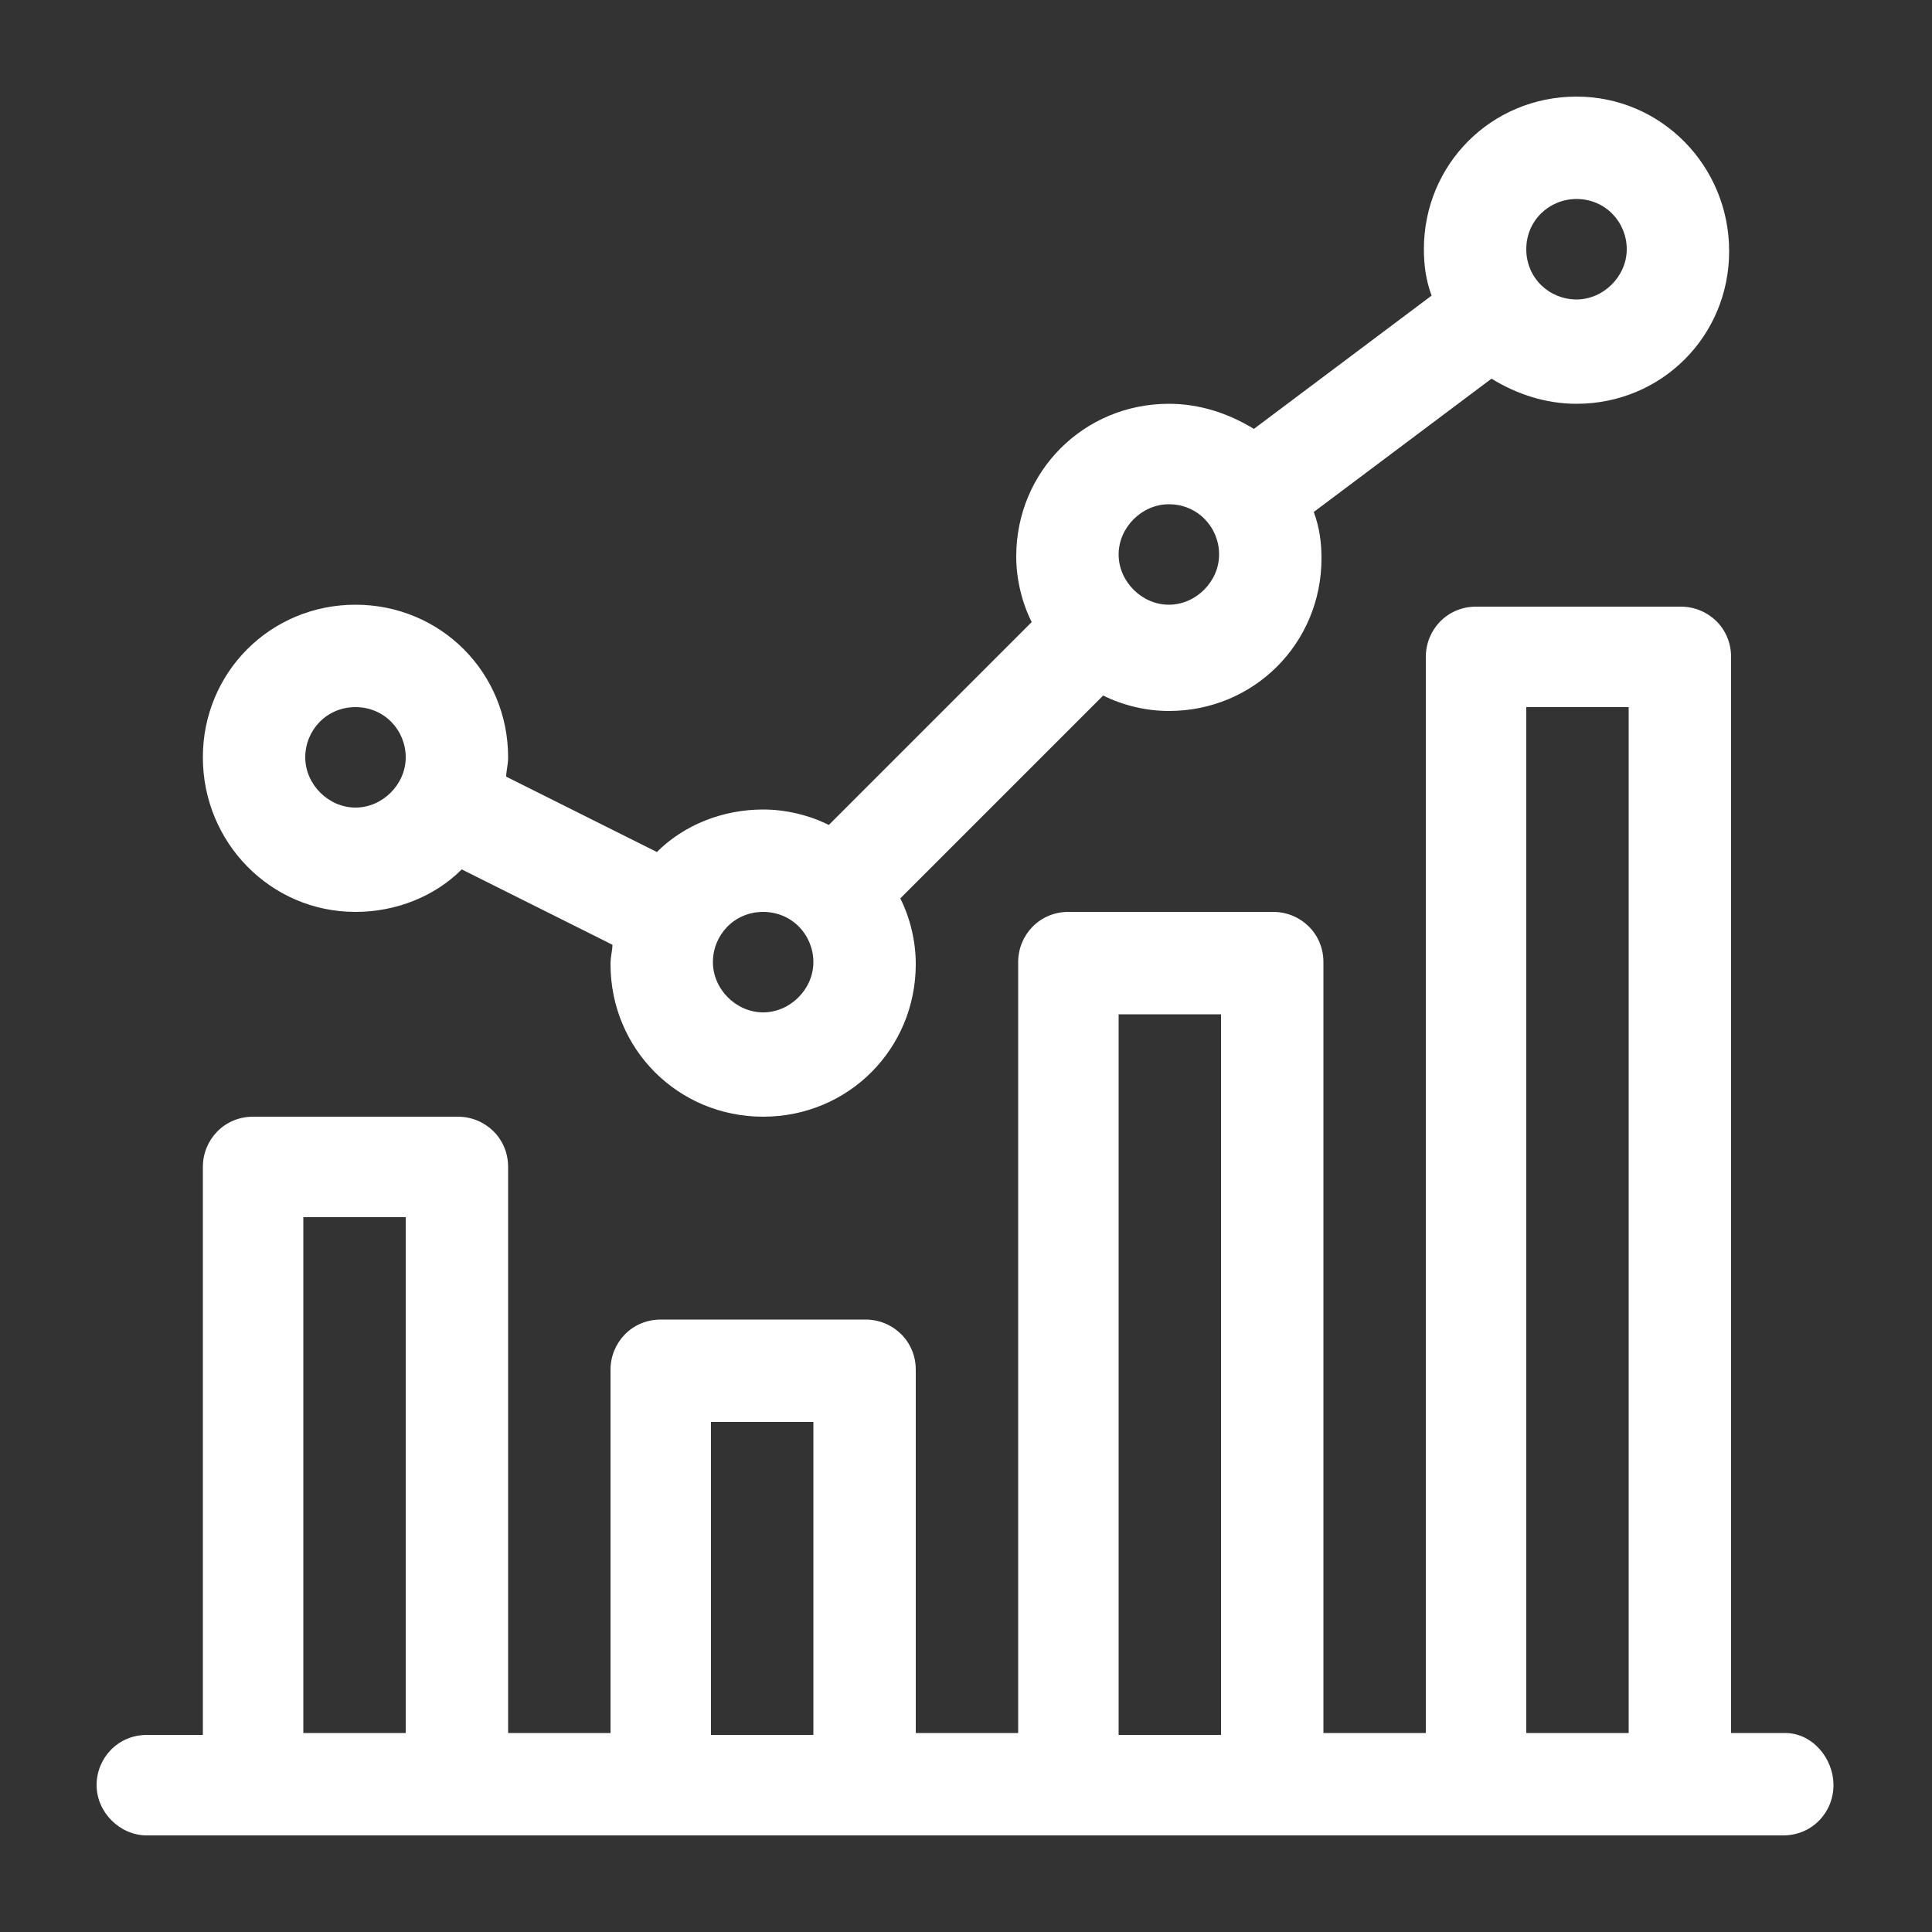
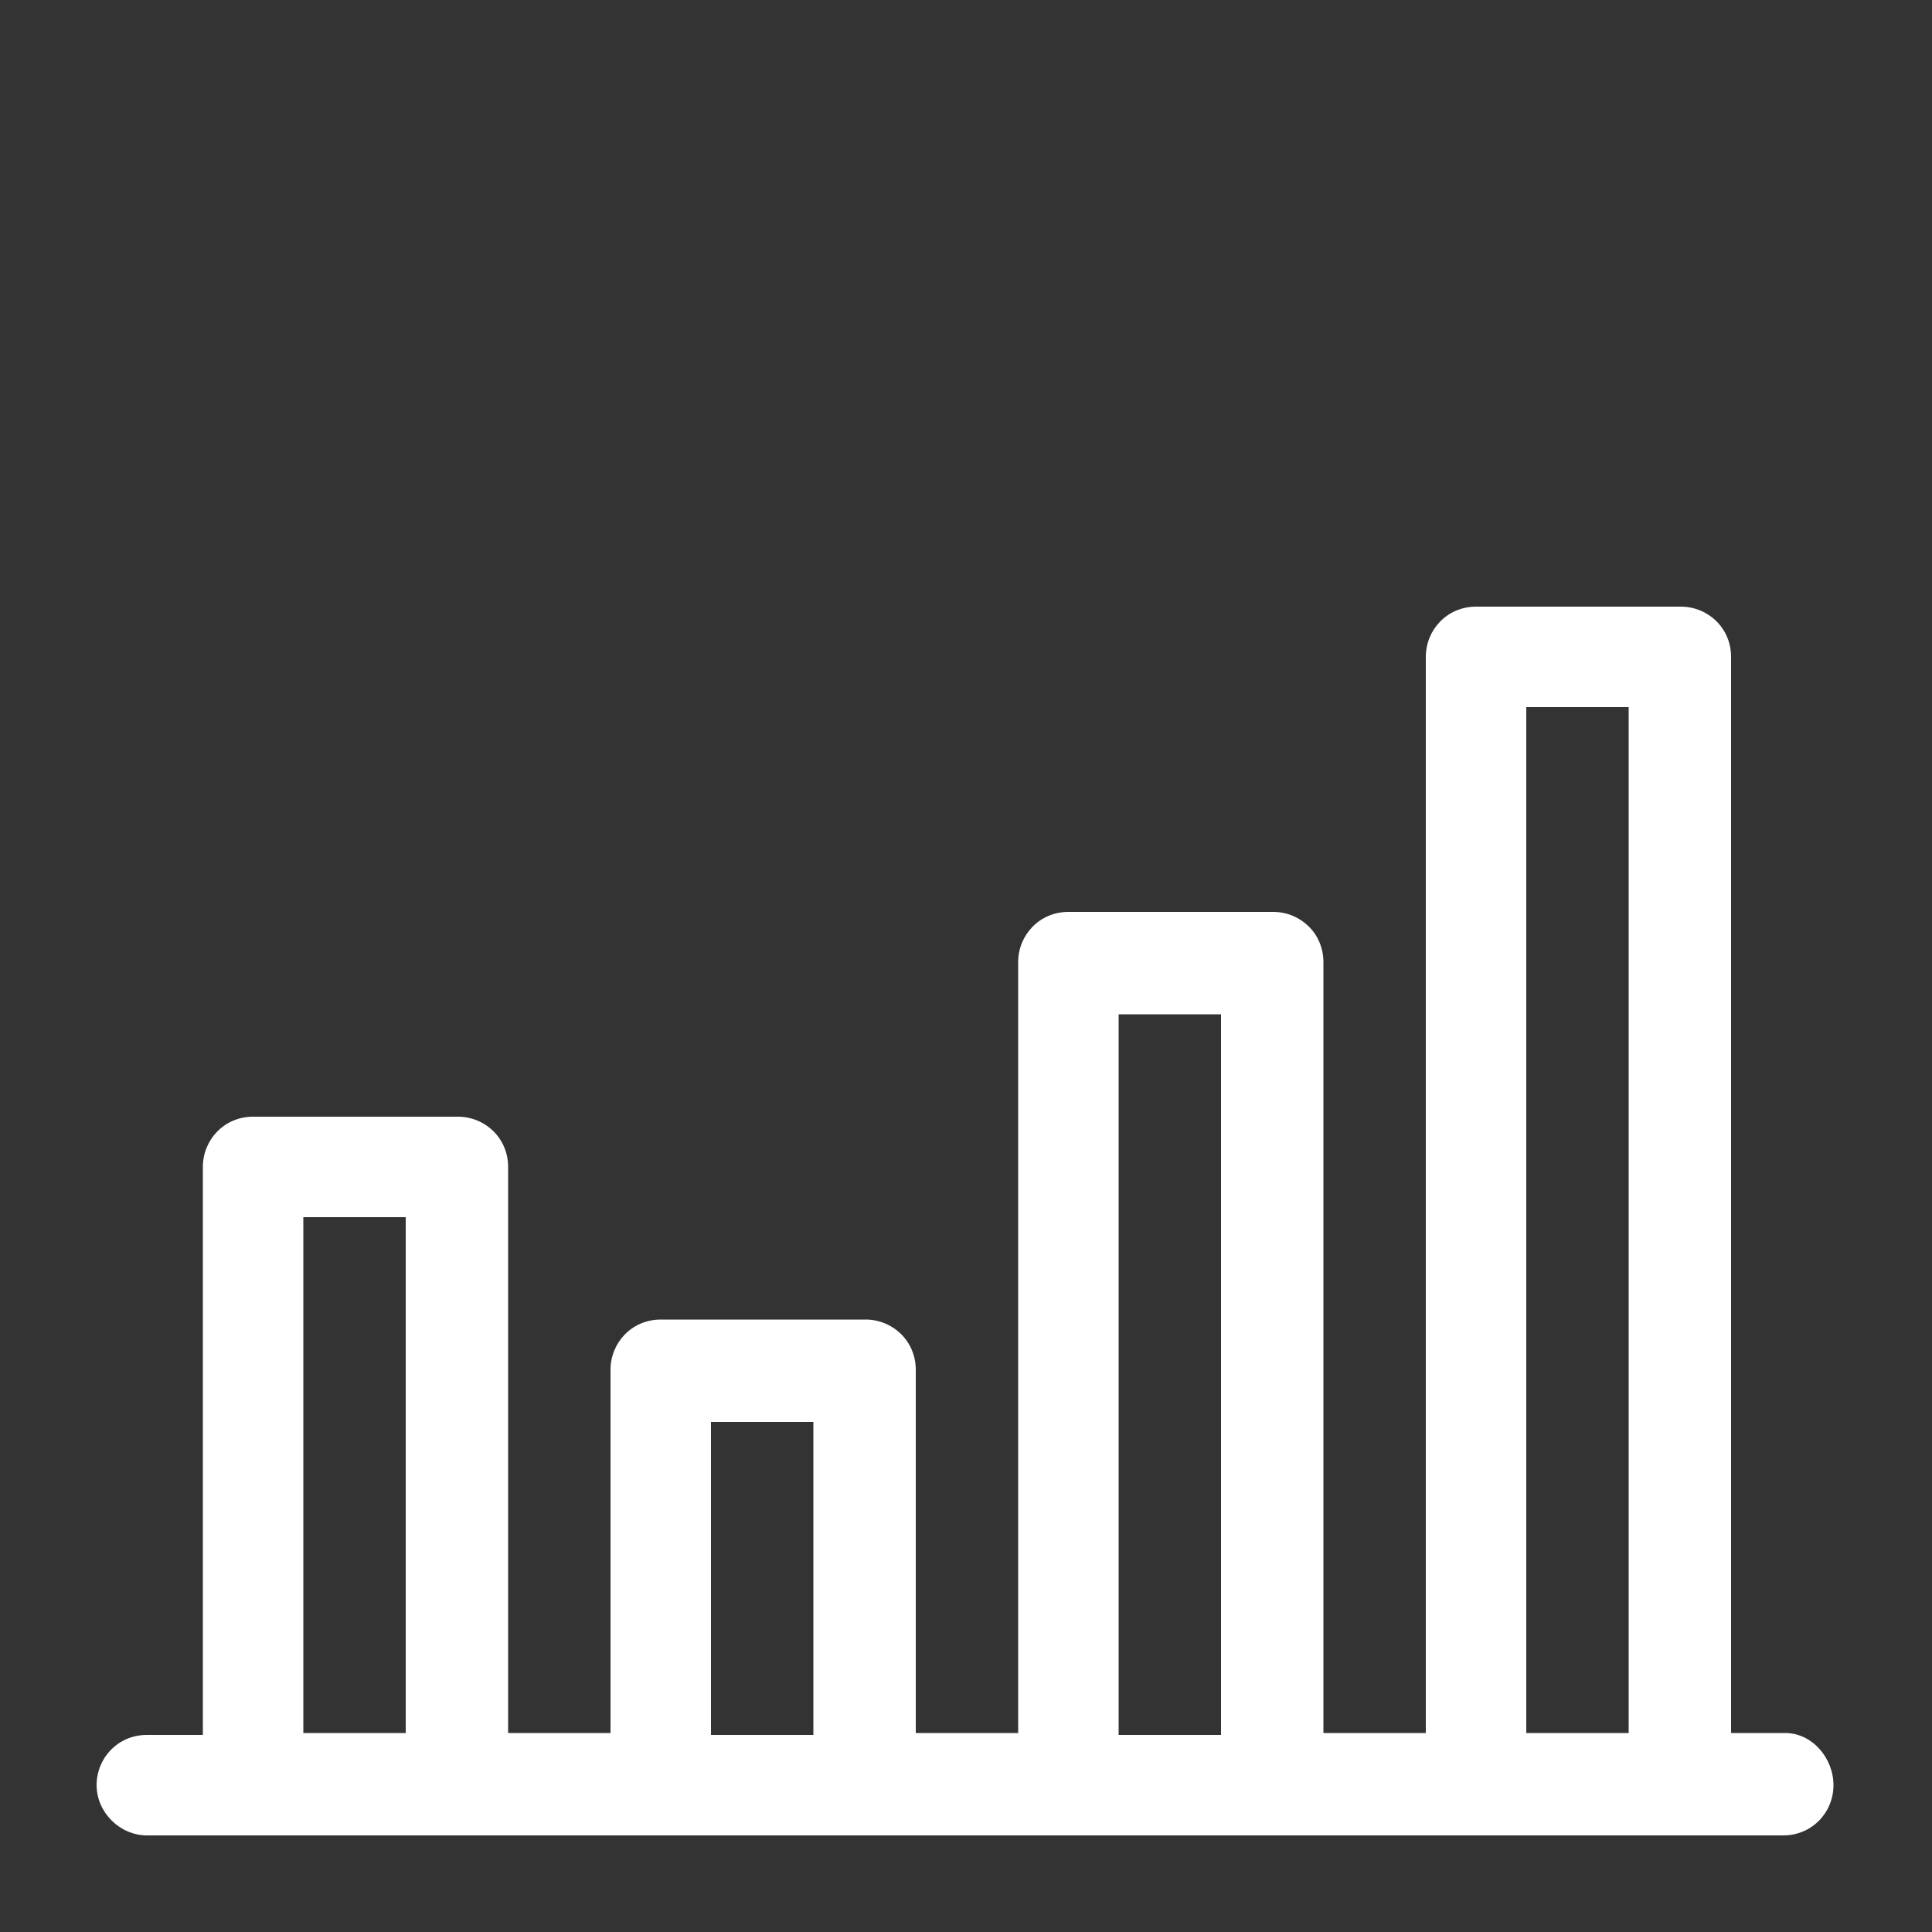
<svg xmlns="http://www.w3.org/2000/svg" version="1.1" id="Layer_1_1_" x="0px" y="0px" viewBox="0 0 100 100" style="enable-background:new 0 0 100 100;" xml:space="preserve">
  <rect x="0" y="0" width="100" height="100" fill="#333333" stroke="none" />
  <style type="text/css">
	.st0{fill:#FFFFFF;}
</style>
  <g>
-     <path class="st0" d="M18.4,47.2c2.1,0,4.1-0.8,5.5-2.2l7.8,3.9c0,0.3-0.1,0.6-0.1,1c0,4.4,3.5,7.9,7.9,7.9s7.9-3.5,7.9-7.9   c0-1.2-0.3-2.4-0.8-3.4l10.5-10.5c1,0.5,2.2,0.8,3.4,0.8c4.4,0,7.9-3.5,7.9-7.9c0-0.8-0.1-1.6-0.4-2.4l9.2-6.9   c1.3,0.8,2.8,1.3,4.4,1.3c4.4,0,7.9-3.5,7.9-7.9S86,5,81.6,5s-7.9,3.5-7.9,7.9c0,0.8,0.1,1.6,0.4,2.4l-9.2,6.9   c-1.3-0.8-2.8-1.3-4.4-1.3c-4.4,0-7.9,3.5-7.9,7.9c0,1.2,0.3,2.4,0.8,3.4L42.9,42.7c-1-0.5-2.2-0.8-3.4-0.8c-2.1,0-4.1,0.8-5.5,2.2   l-7.8-3.9c0-0.3,0.1-0.6,0.1-1c0-4.4-3.5-7.9-7.9-7.9s-7.9,3.5-7.9,7.9S14,47.2,18.4,47.2z M81.6,10.3c1.5,0,2.6,1.2,2.6,2.6   s-1.2,2.6-2.6,2.6S79,14.4,79,12.9S80.2,10.3,81.6,10.3z M60.5,26.1c1.5,0,2.6,1.2,2.6,2.6s-1.2,2.6-2.6,2.6s-2.6-1.2-2.6-2.6   S59.1,26.1,60.5,26.1z M39.5,47.2c1.5,0,2.6,1.2,2.6,2.6s-1.2,2.6-2.6,2.6s-2.6-1.2-2.6-2.6S38,47.2,39.5,47.2z M18.4,36.6   c1.5,0,2.6,1.2,2.6,2.6s-1.2,2.6-2.6,2.6s-2.6-1.2-2.6-2.6S16.9,36.6,18.4,36.6z" />
    <path class="st0" d="M92.4,89.7h-2.8V34c0-1.5-1.2-2.6-2.6-2.6H76.4c-1.5,0-2.6,1.2-2.6,2.6v55.7h-5.3V49.8c0-1.5-1.2-2.6-2.6-2.6   H55.3c-1.5,0-2.6,1.2-2.6,2.6v39.9h-5.3V70.9c0-1.5-1.2-2.6-2.6-2.6H34.2c-1.5,0-2.6,1.2-2.6,2.6v18.8h-5.3V60.4   c0-1.5-1.2-2.6-2.6-2.6H13.1c-1.5,0-2.6,1.2-2.6,2.6v29.4H7.6c-1.5,0-2.6,1.2-2.6,2.6S6.2,95,7.6,95h84.7c1.5,0,2.6-1.2,2.6-2.6   S93.8,89.7,92.4,89.7z M79,36.6h5.3v53.1H79V36.6z M57.9,52.5h5.3v37.3h-5.3V52.5z M36.8,73.6h5.3v16.2h-5.3V73.6z M15.7,63H21   v26.7h-5.3V63z" />
  </g>
</svg>